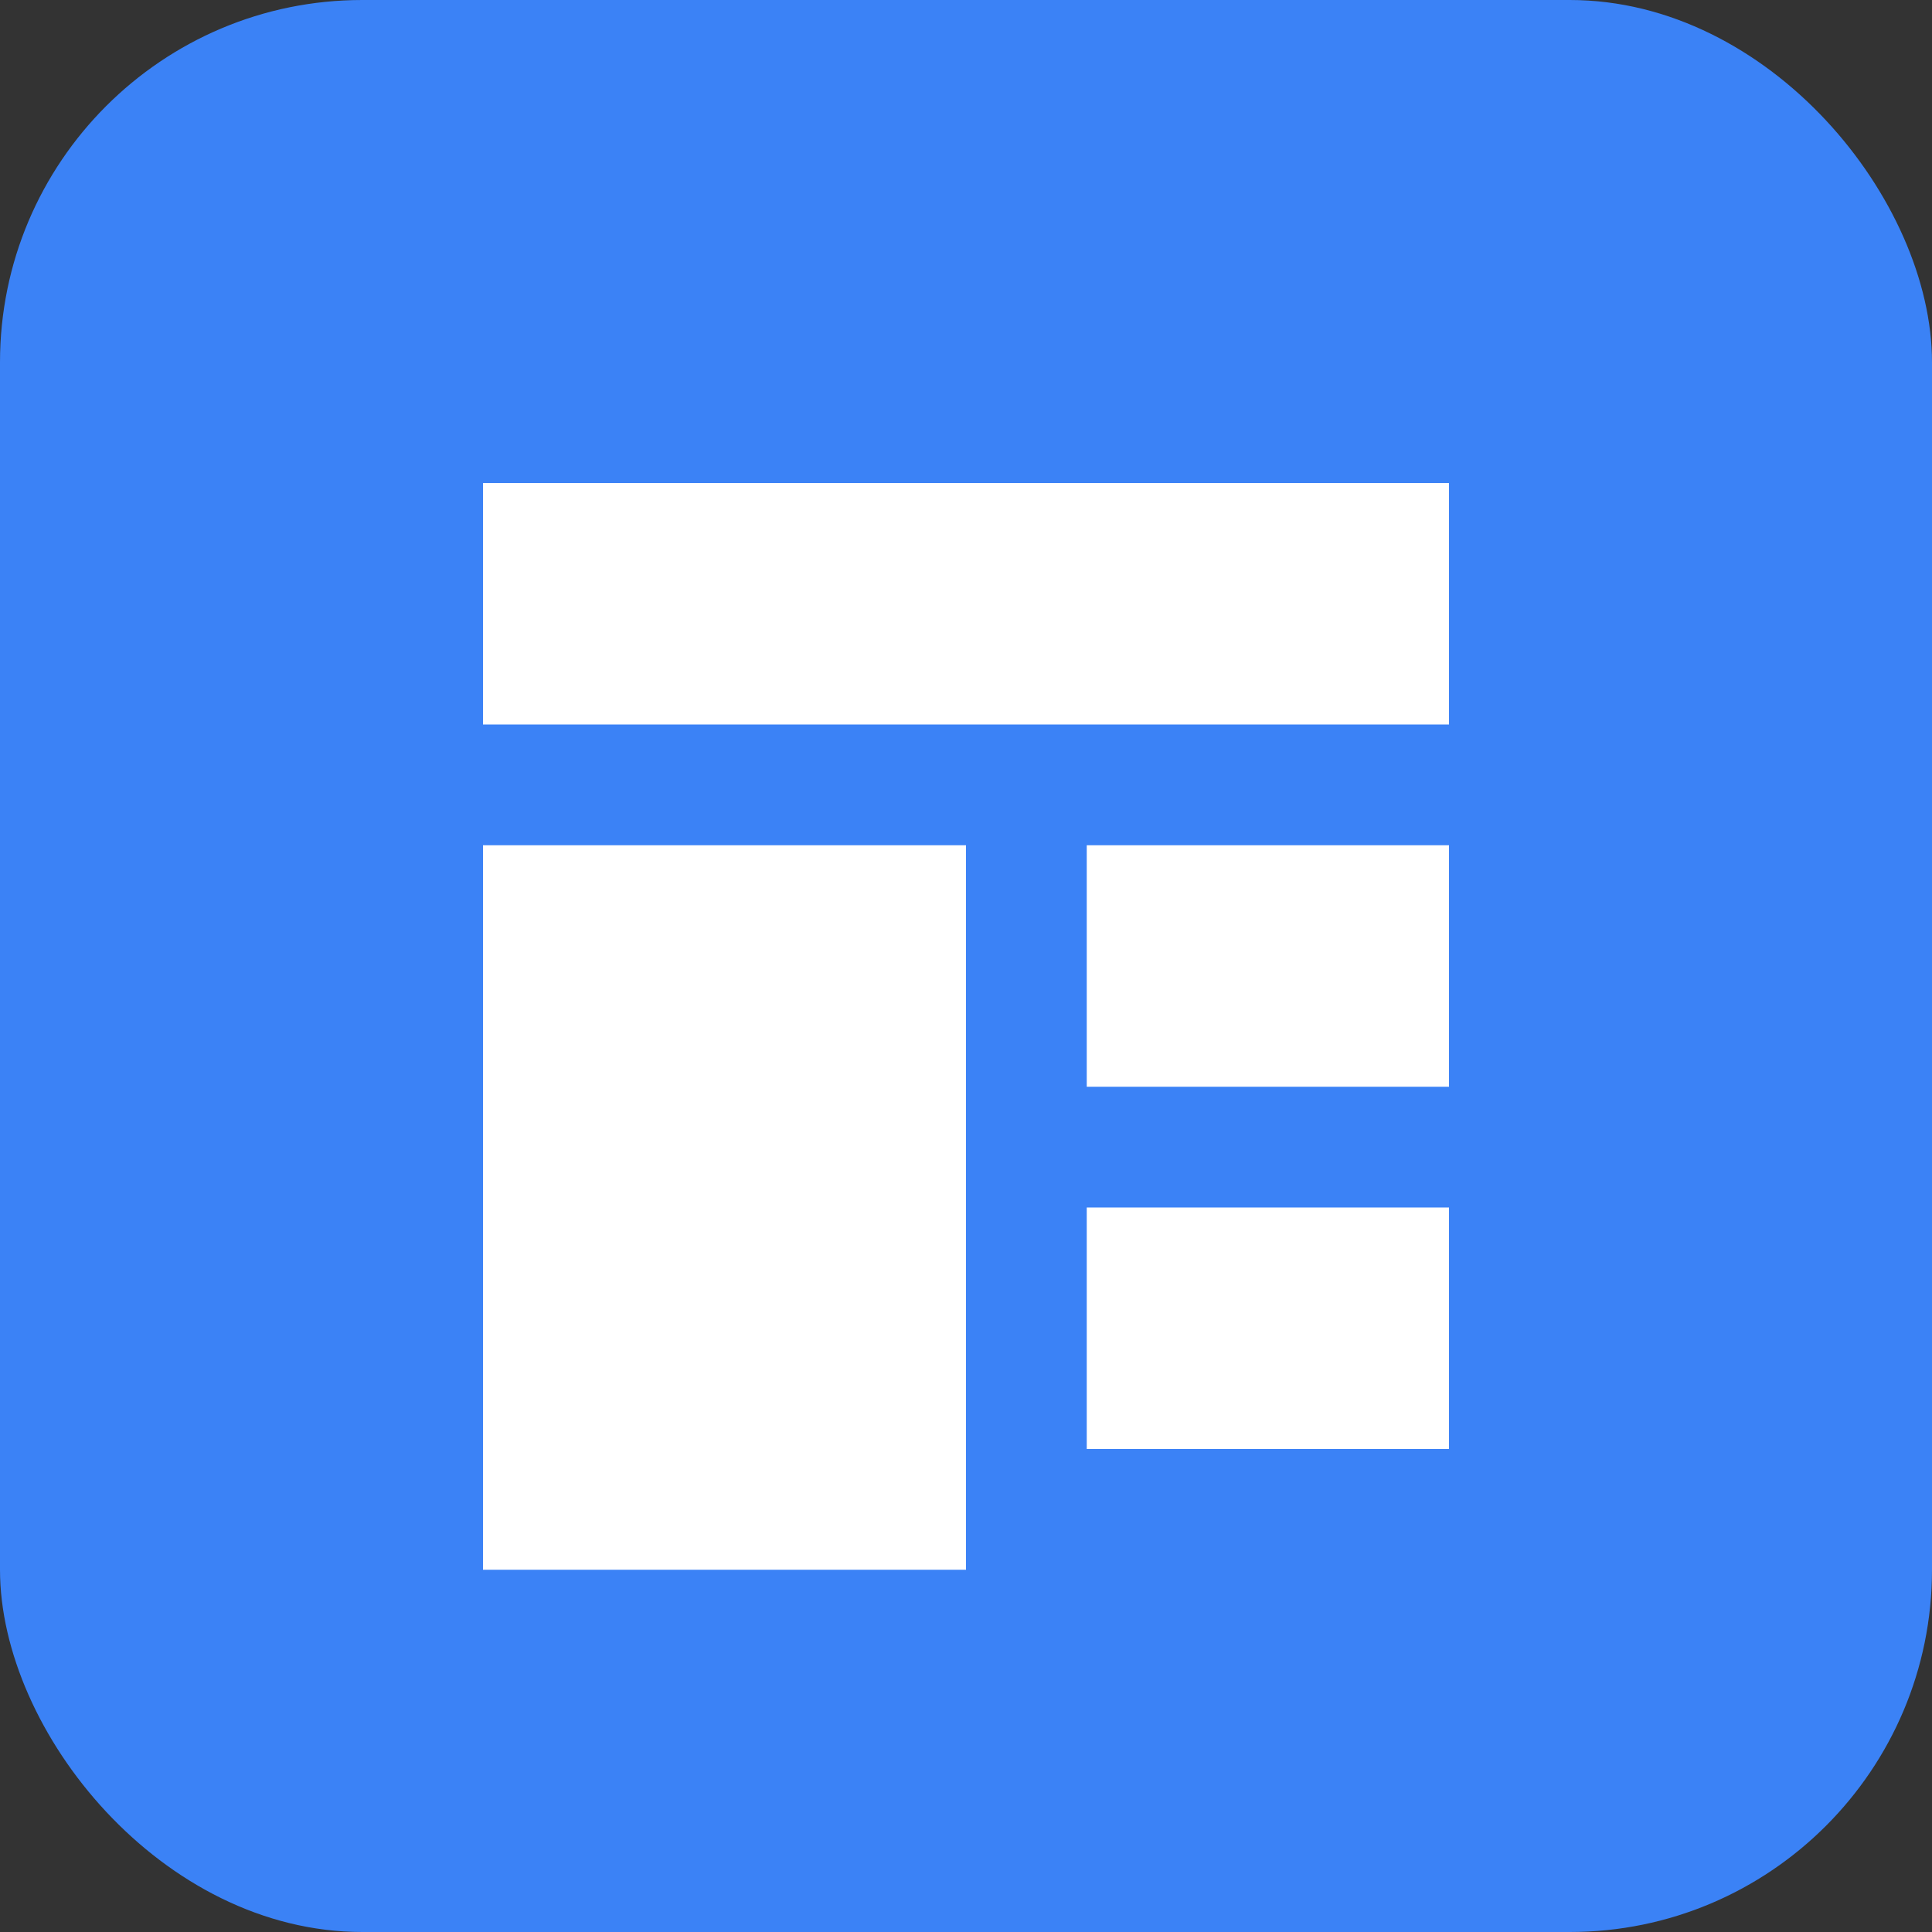
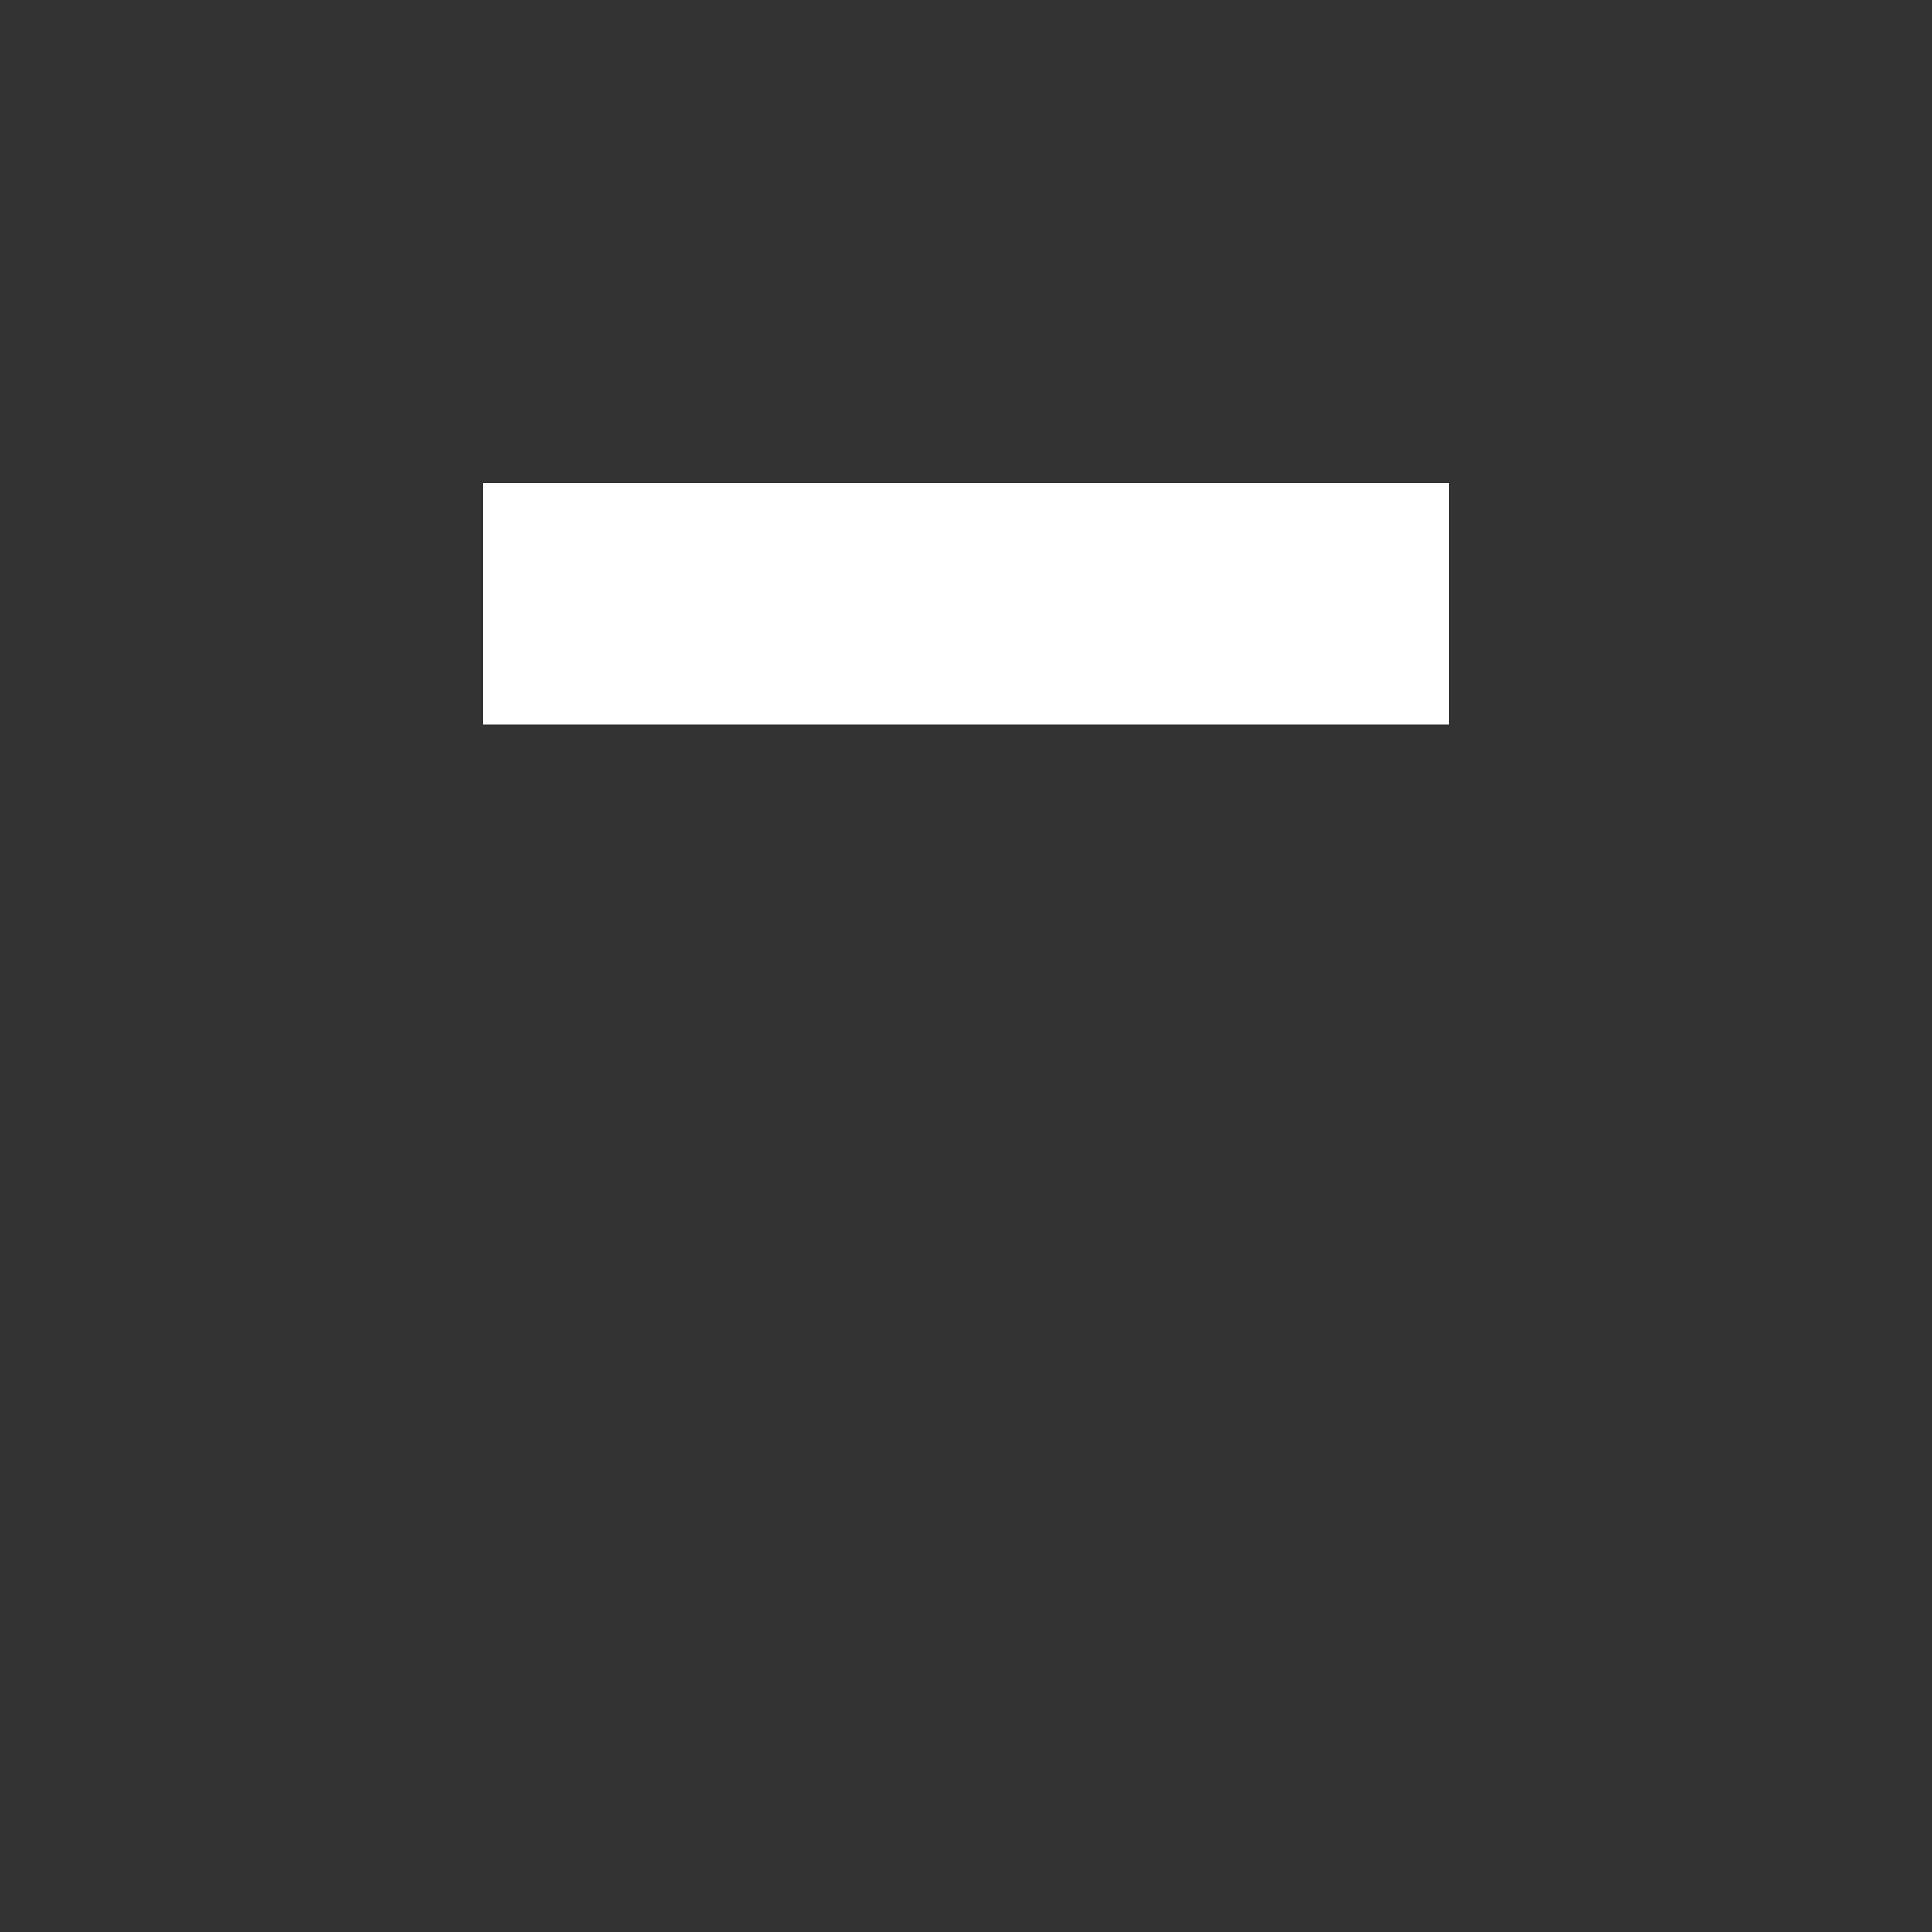
<svg xmlns="http://www.w3.org/2000/svg" width="32" height="32" viewBox="0 0 32 32" fill="none">
  <rect x="0" y="0" width="32" height="32" fill="#333333" stroke="none" />
-   <rect width="32" height="32" rx="6" fill="#3B82F6" />
  <path d="M8 8H24V12H8V8Z" fill="white" />
-   <path d="M8 14H16V26H8V14Z" fill="white" />
-   <path d="M18 14H24V18H18V14Z" fill="white" />
-   <path d="M18 20H24V24H18V20Z" fill="white" />
</svg>